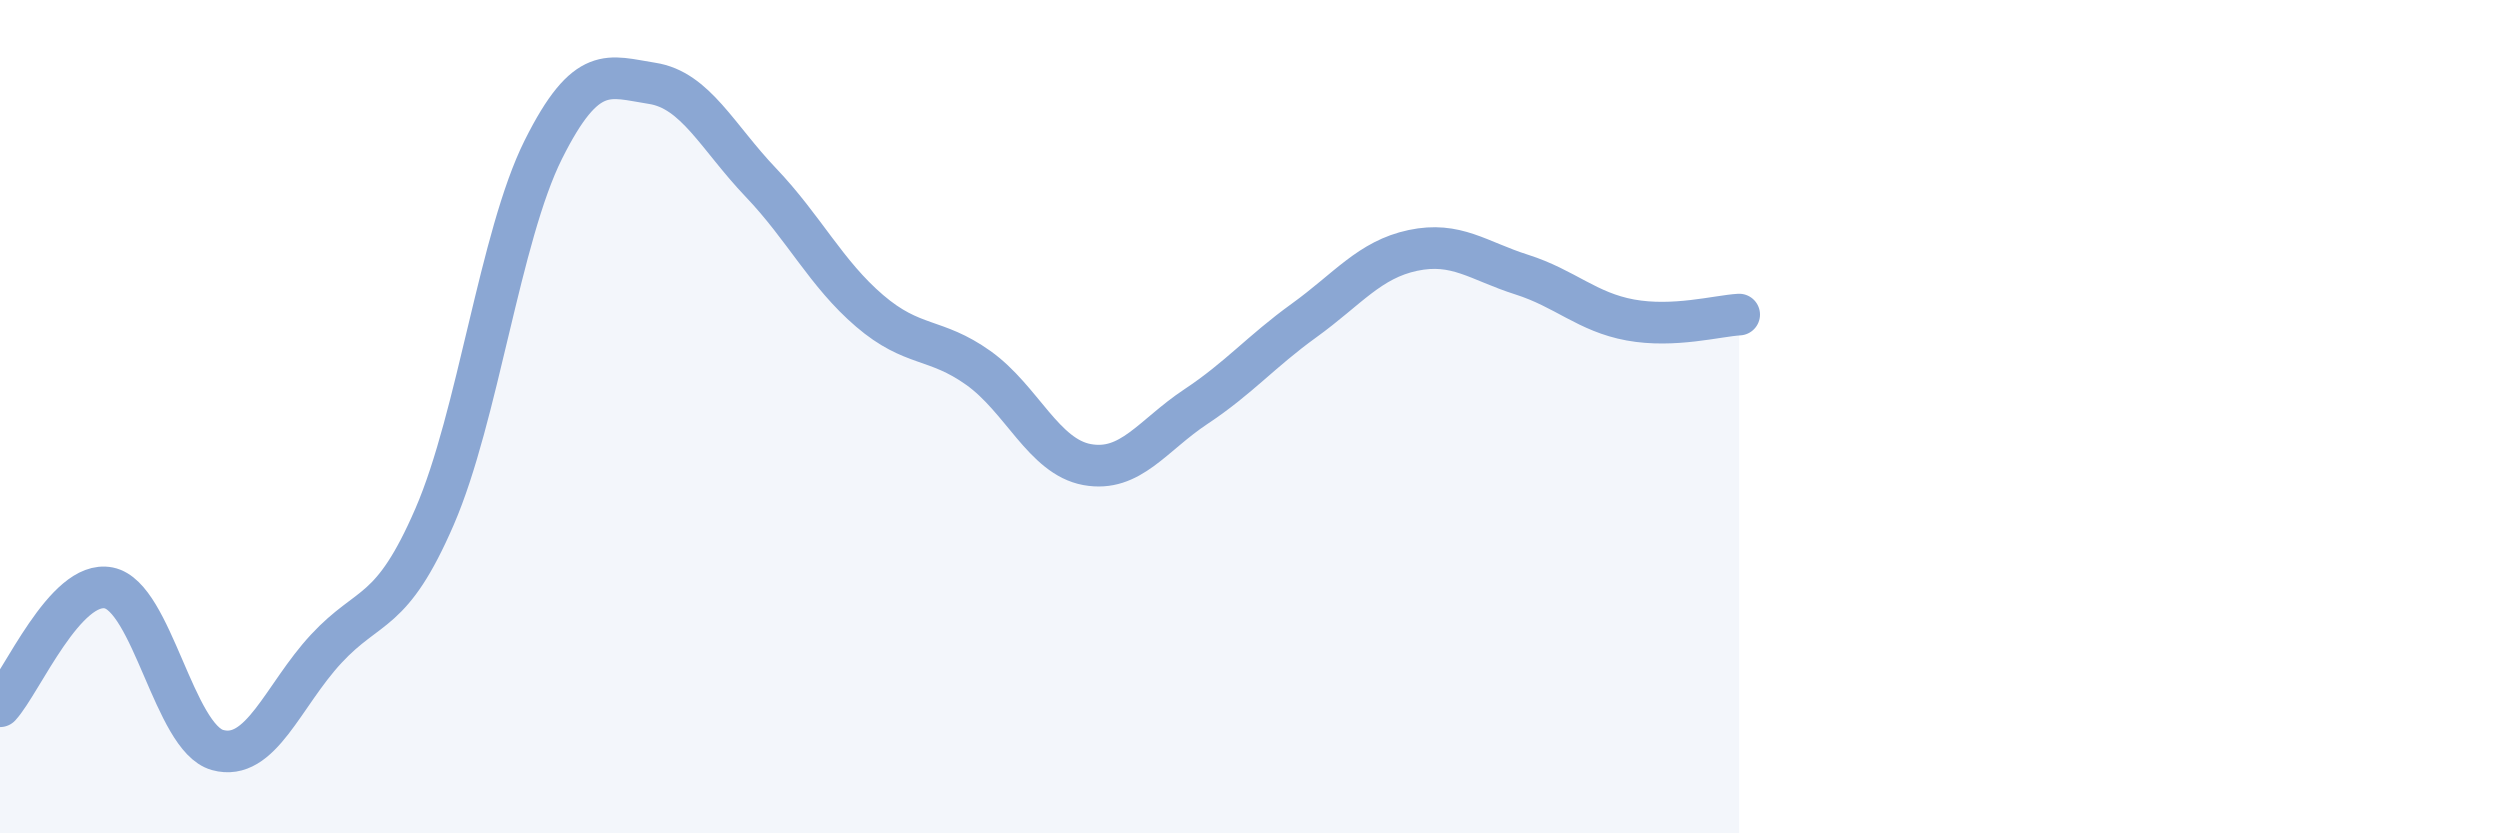
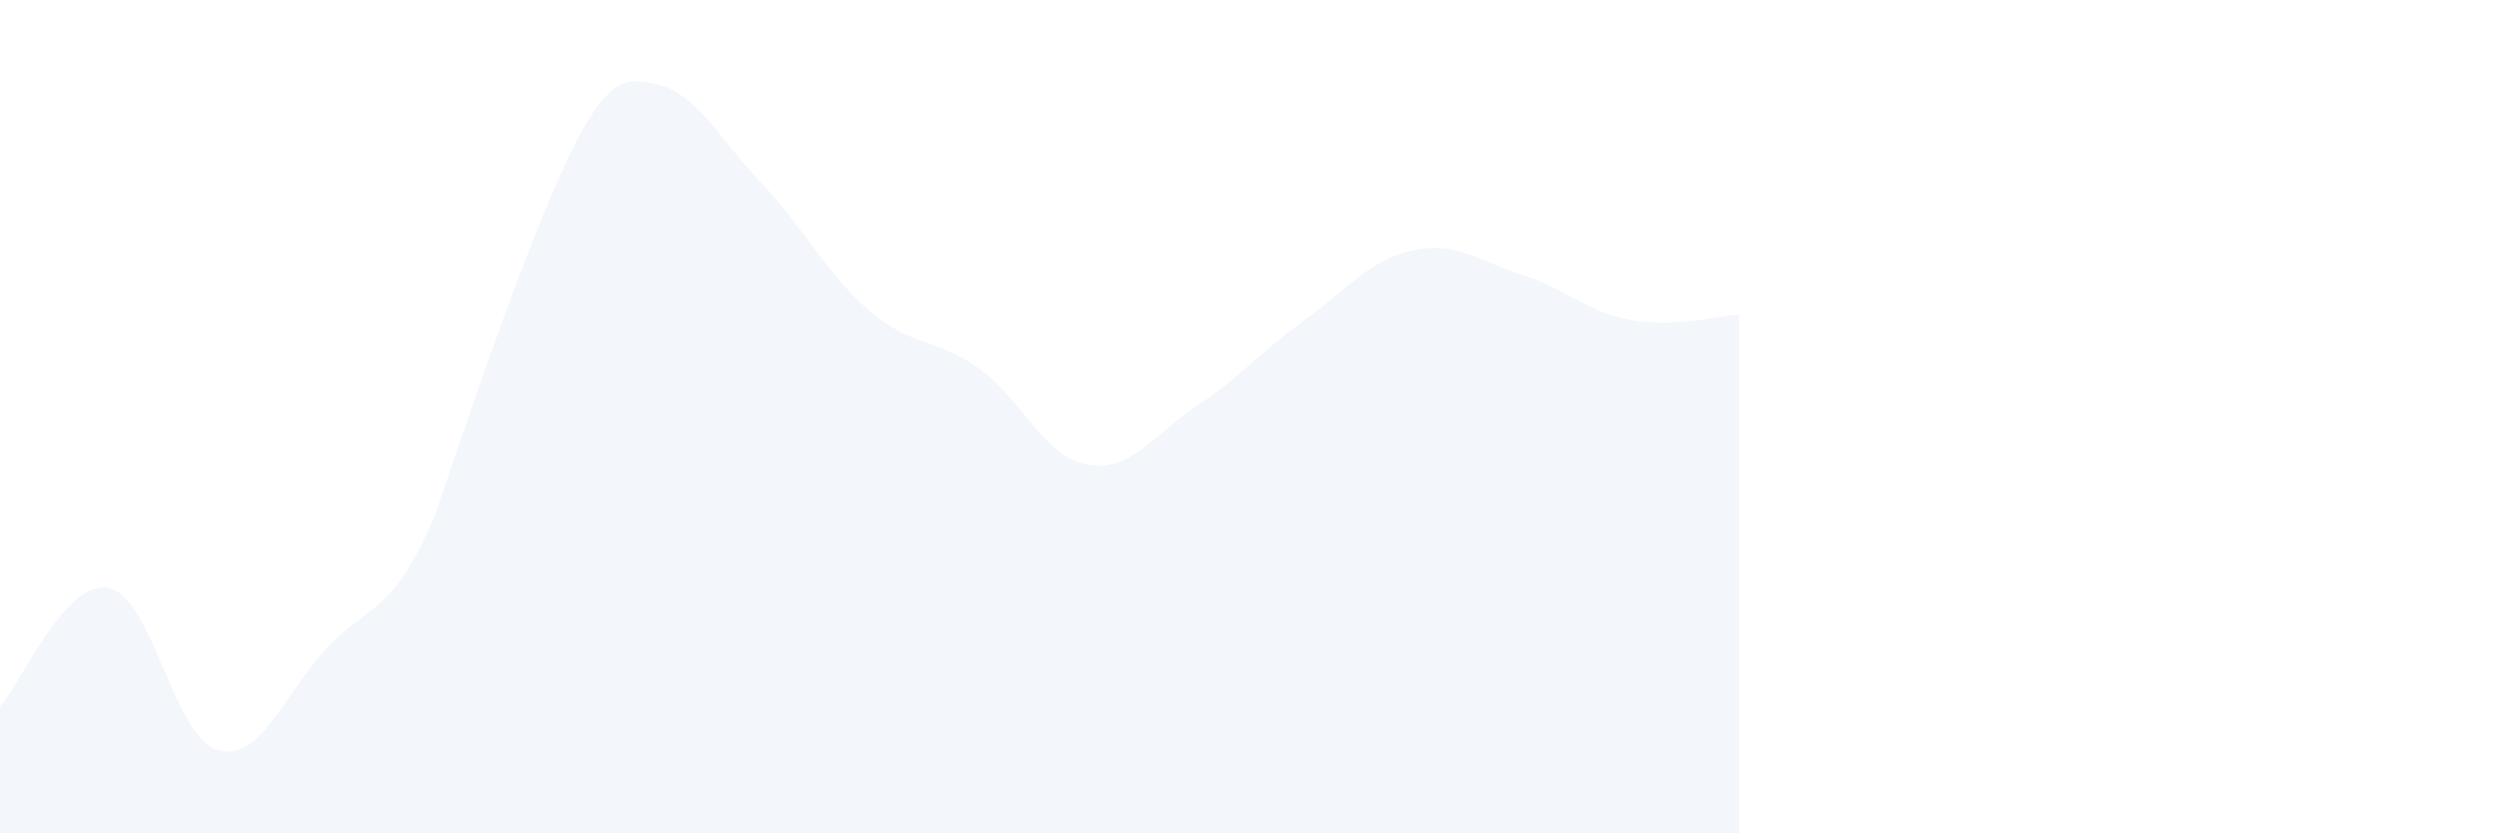
<svg xmlns="http://www.w3.org/2000/svg" width="60" height="20" viewBox="0 0 60 20">
-   <path d="M 0,16.95 C 0.52,16.38 1.57,13.9 2.61,14.11 C 3.65,14.32 4.18,17.71 5.22,18 C 6.26,18.29 6.79,16.69 7.83,15.57 C 8.87,14.45 9.39,14.8 10.43,12.4 C 11.47,10 12,5.67 13.04,3.59 C 14.08,1.51 14.61,1.84 15.65,2 C 16.69,2.16 17.22,3.29 18.26,4.38 C 19.3,5.47 19.83,6.57 20.87,7.46 C 21.91,8.35 22.44,8.09 23.48,8.83 C 24.52,9.57 25.05,10.96 26.09,11.15 C 27.13,11.34 27.66,10.45 28.7,9.76 C 29.74,9.07 30.26,8.44 31.3,7.69 C 32.34,6.94 32.87,6.23 33.91,6.01 C 34.95,5.79 35.48,6.26 36.52,6.59 C 37.56,6.92 38.09,7.49 39.13,7.68 C 40.17,7.87 41.22,7.58 41.74,7.55L41.74 20L0 20Z" fill="#8ba7d3" opacity="0.1" stroke-linecap="round" stroke-linejoin="round" />
-   <path d="M 0,16.95 C 0.52,16.38 1.57,13.9 2.61,14.11 C 3.65,14.32 4.18,17.71 5.22,18 C 6.26,18.29 6.79,16.69 7.83,15.57 C 8.87,14.45 9.39,14.8 10.43,12.4 C 11.47,10 12,5.67 13.04,3.59 C 14.08,1.51 14.61,1.84 15.65,2 C 16.69,2.16 17.22,3.29 18.26,4.38 C 19.3,5.47 19.83,6.57 20.87,7.46 C 21.91,8.35 22.44,8.09 23.48,8.83 C 24.52,9.57 25.05,10.96 26.09,11.15 C 27.13,11.34 27.66,10.45 28.7,9.76 C 29.74,9.07 30.26,8.44 31.3,7.69 C 32.34,6.94 32.87,6.23 33.91,6.01 C 34.95,5.79 35.48,6.26 36.52,6.59 C 37.56,6.92 38.09,7.49 39.13,7.68 C 40.17,7.87 41.22,7.58 41.74,7.55" stroke="#8ba7d3" stroke-width="1" fill="none" stroke-linecap="round" stroke-linejoin="round" />
+   <path d="M 0,16.95 C 0.52,16.38 1.57,13.9 2.61,14.11 C 3.65,14.32 4.18,17.71 5.22,18 C 6.26,18.29 6.79,16.69 7.83,15.57 C 8.87,14.45 9.39,14.8 10.43,12.4 C 14.08,1.51 14.61,1.84 15.65,2 C 16.69,2.16 17.22,3.29 18.26,4.38 C 19.3,5.47 19.83,6.57 20.87,7.46 C 21.91,8.35 22.44,8.09 23.48,8.83 C 24.52,9.57 25.05,10.96 26.09,11.15 C 27.13,11.34 27.66,10.45 28.7,9.76 C 29.74,9.07 30.26,8.44 31.3,7.69 C 32.34,6.94 32.87,6.23 33.91,6.01 C 34.95,5.79 35.48,6.26 36.52,6.59 C 37.56,6.92 38.09,7.49 39.13,7.68 C 40.17,7.87 41.22,7.58 41.74,7.55L41.74 20L0 20Z" fill="#8ba7d3" opacity="0.1" stroke-linecap="round" stroke-linejoin="round" />
</svg>